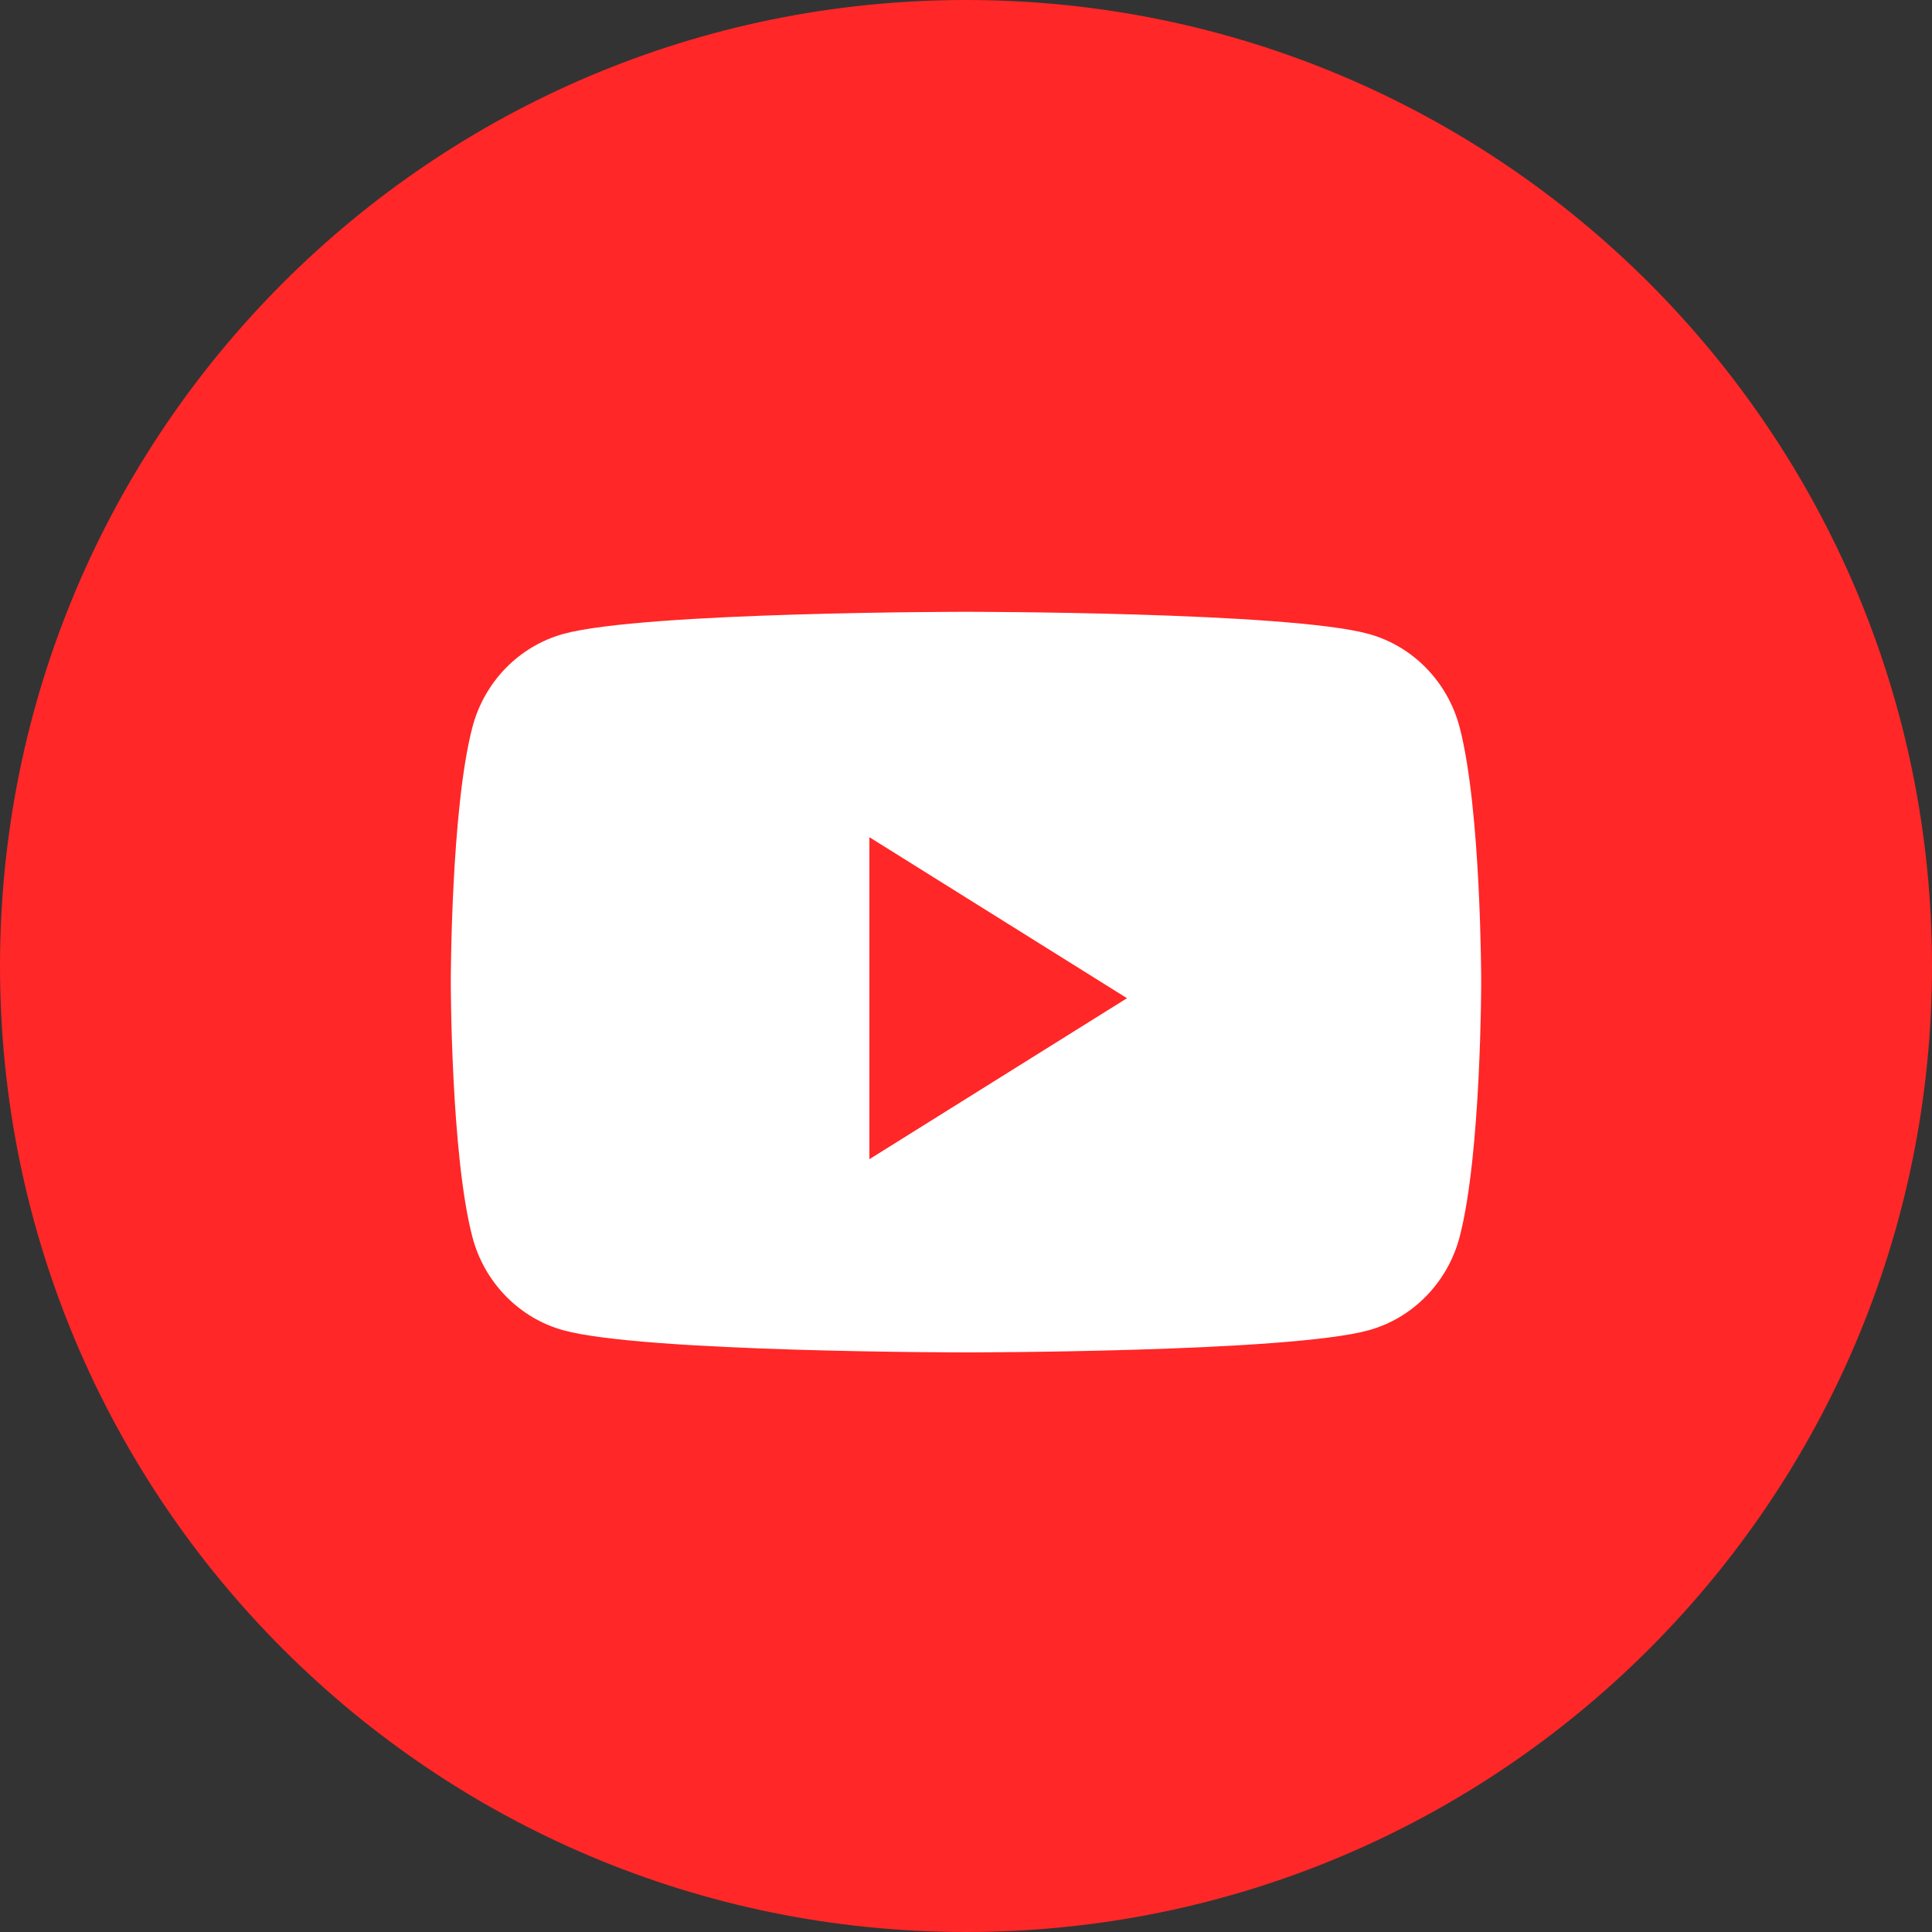
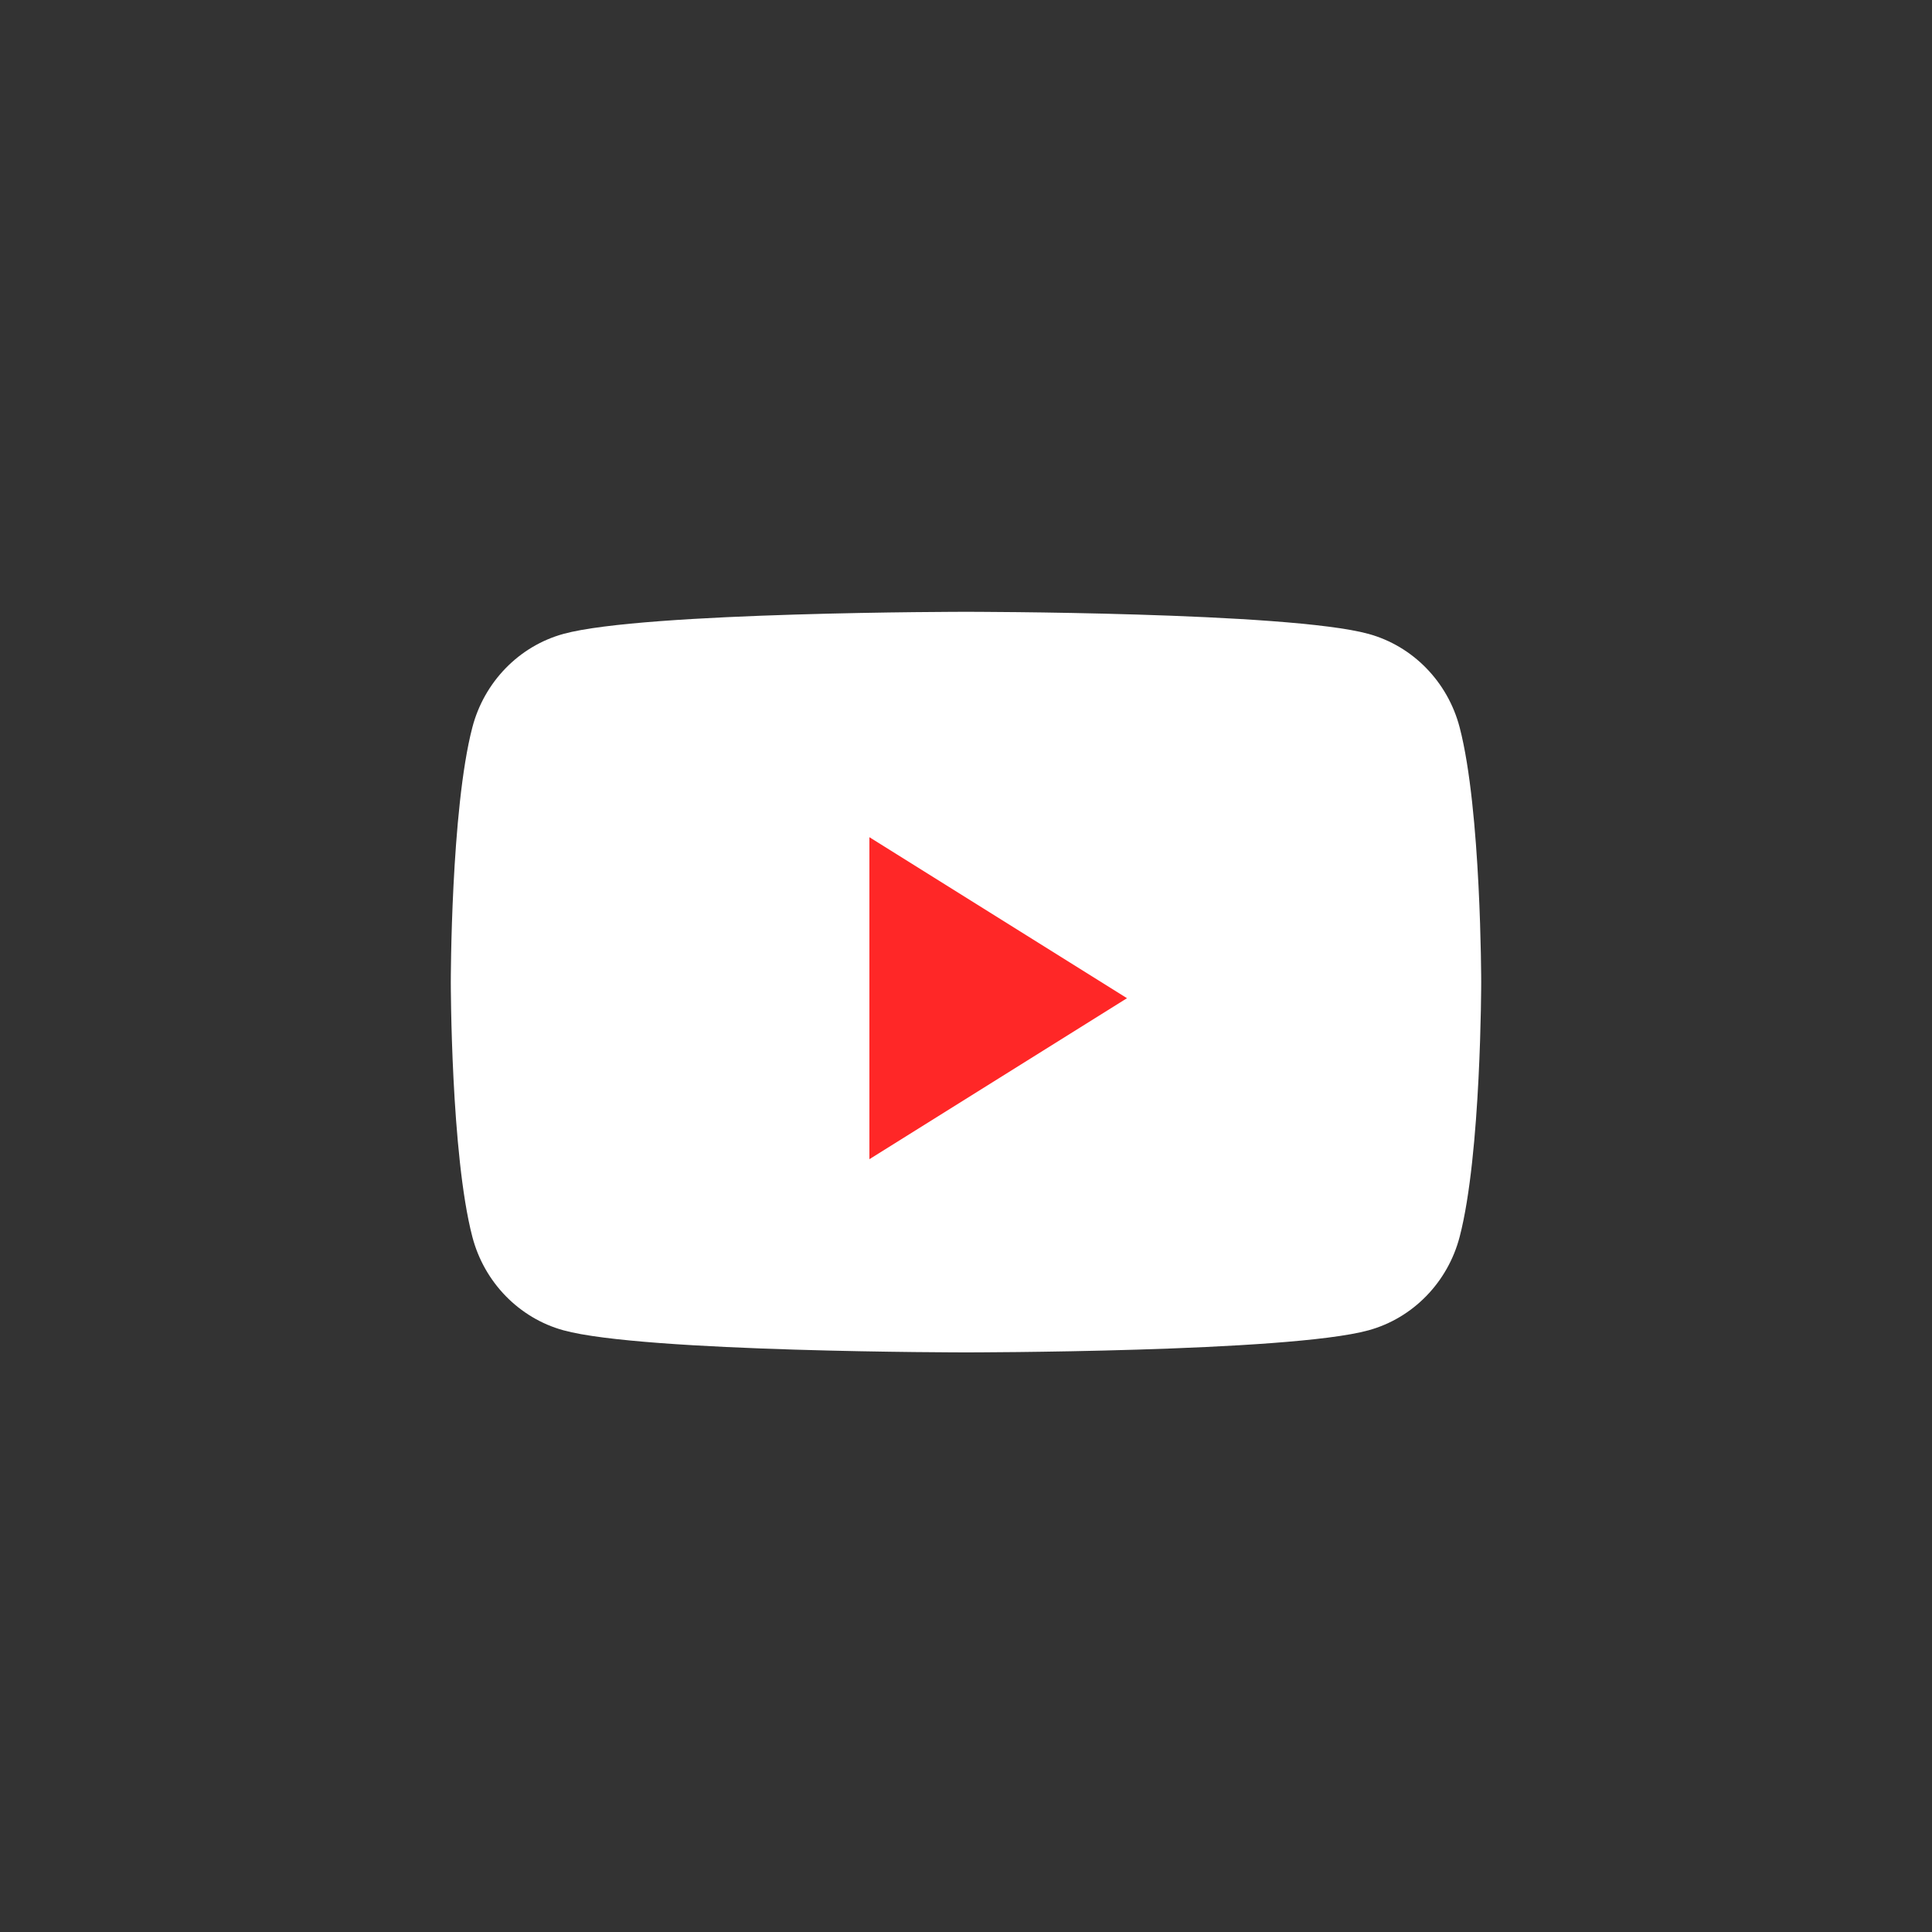
<svg xmlns="http://www.w3.org/2000/svg" width="75" height="75" viewBox="0 0 75 75" fill="none">
  <rect x="0" y="0" width="75" height="75" fill="#333333" stroke="none" />
-   <path d="M0 37.5C0 16.789 16.789 0 37.5 0C58.211 0 75 16.789 75 37.5C75 58.211 58.211 75 37.5 75C16.789 75 0 58.211 0 37.5Z" fill="#FF2727" />
  <path d="M56.664 28.239C56.204 26.472 54.849 25.081 53.127 24.608C50.008 23.75 37.5 23.75 37.5 23.75C37.5 23.75 24.992 23.75 21.872 24.608C20.151 25.081 18.796 26.472 18.336 28.239C17.5 31.442 17.5 38.125 17.5 38.125C17.5 38.125 17.5 44.807 18.336 48.011C18.796 49.778 20.151 51.169 21.872 51.642C24.992 52.5 37.5 52.5 37.5 52.5C37.5 52.5 50.008 52.5 53.127 51.642C54.849 51.169 56.204 49.778 56.664 48.011C57.5 44.807 57.5 38.125 57.5 38.125C57.5 38.125 57.5 31.442 56.664 28.239Z" fill="white" />
  <path d="M33.75 45V32.5L43.75 38.75L33.75 45Z" fill="#FF2727" />
</svg>